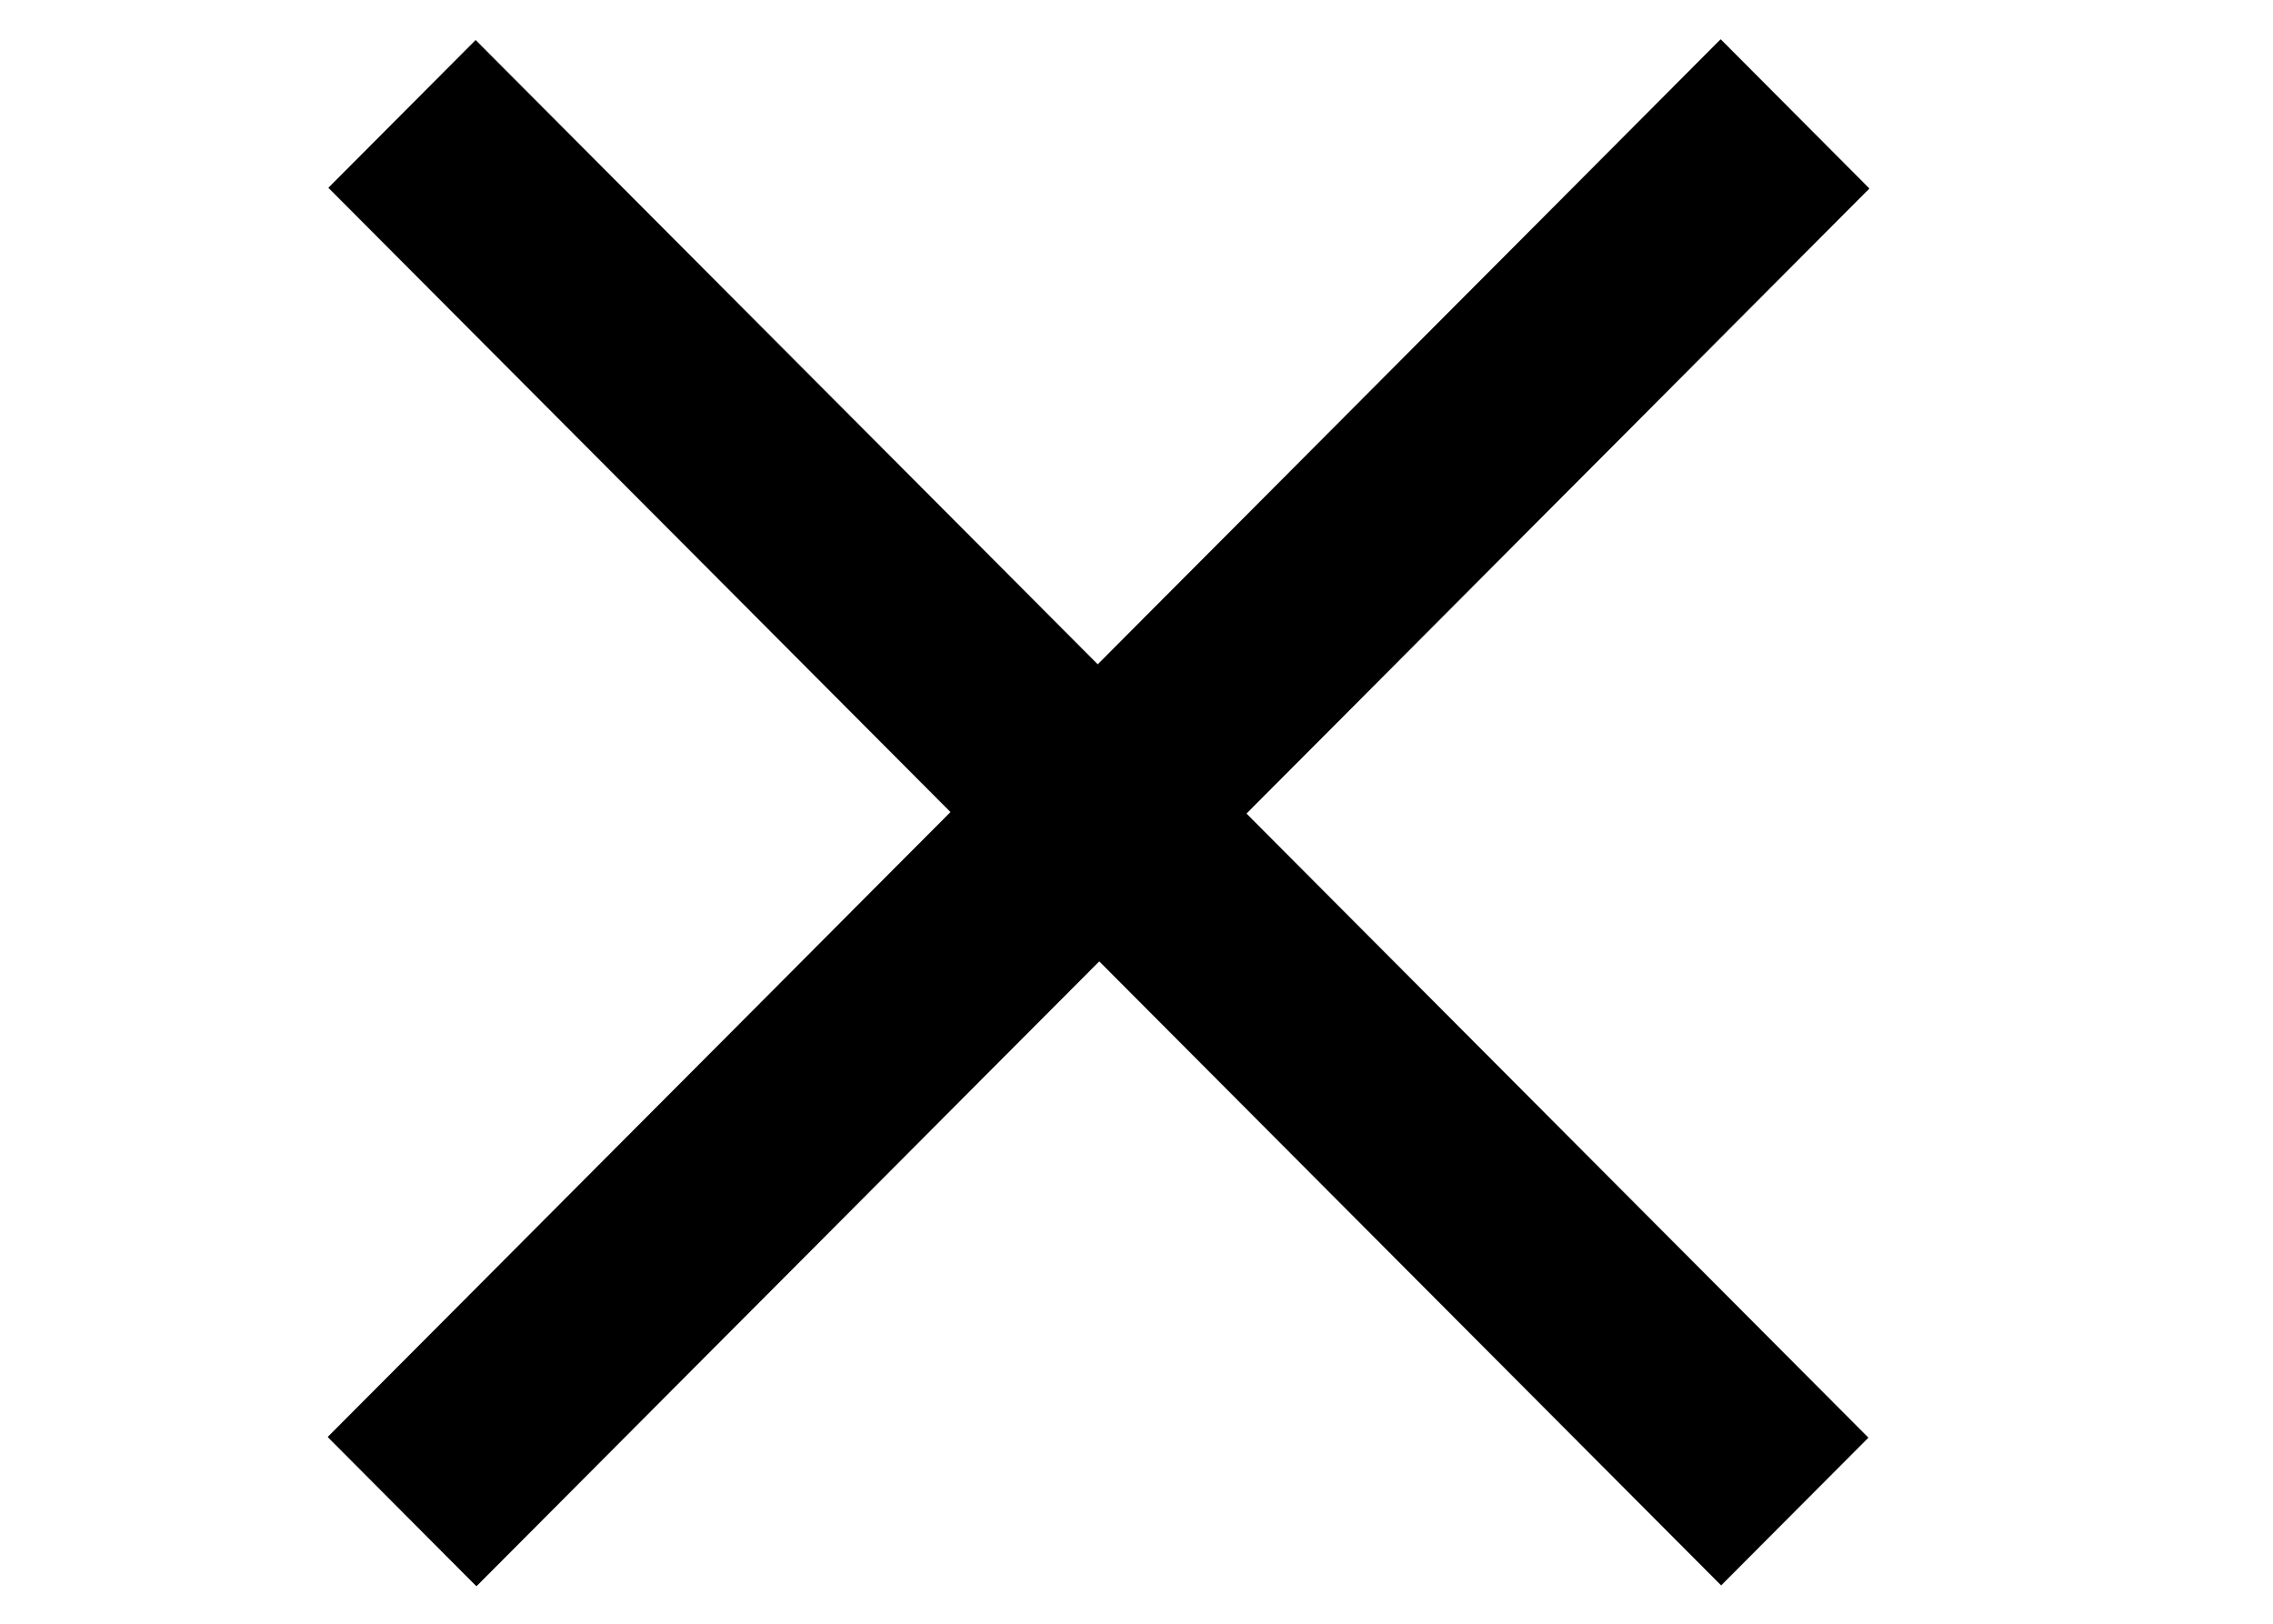
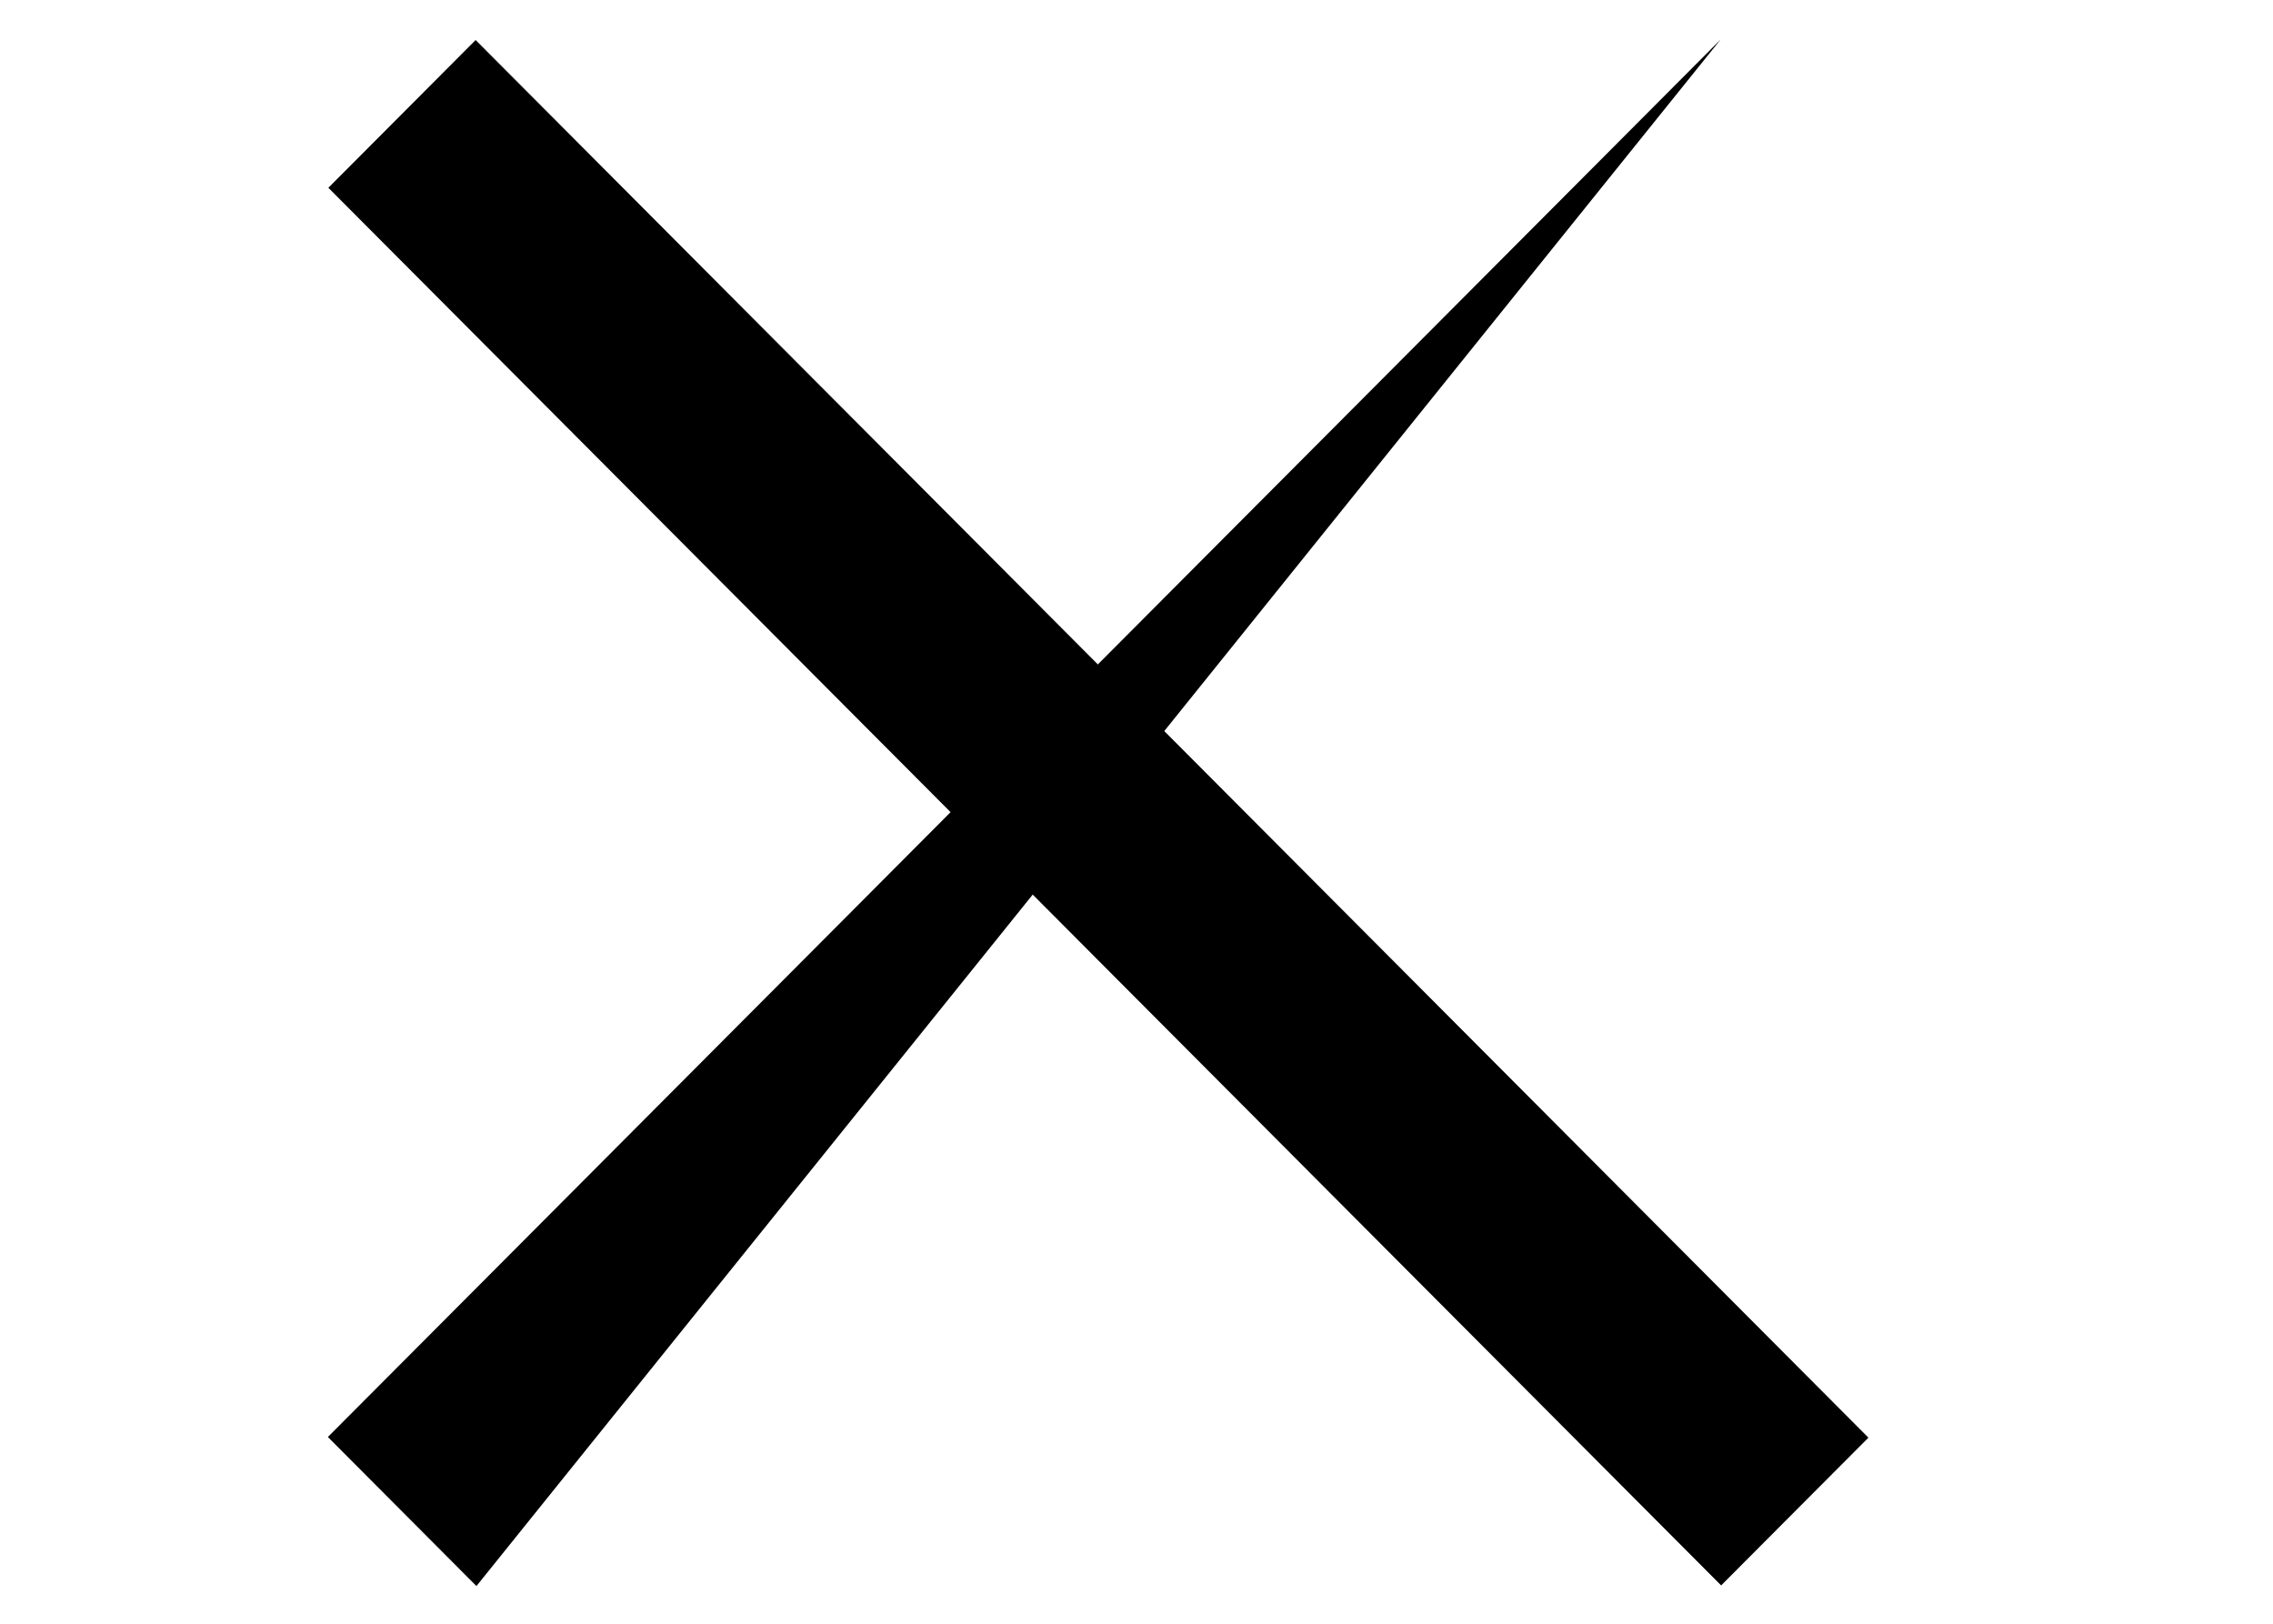
<svg xmlns="http://www.w3.org/2000/svg" width="28" height="20" viewBox="0 0 28 20" fill="none">
-   <path d="M4.039 17.7L21.196 0.486L23.026 2.322L5.869 19.536" fill="black" />
-   <path d="M4.039 17.7L21.196 0.486L23.026 2.322L5.869 19.536" fill="black" />
+   <path d="M4.039 17.7L21.196 0.486L5.869 19.536" fill="black" />
  <path d="M5.859 0.493L23.016 17.708L21.202 19.528L4.045 2.313" fill="black" />
</svg>